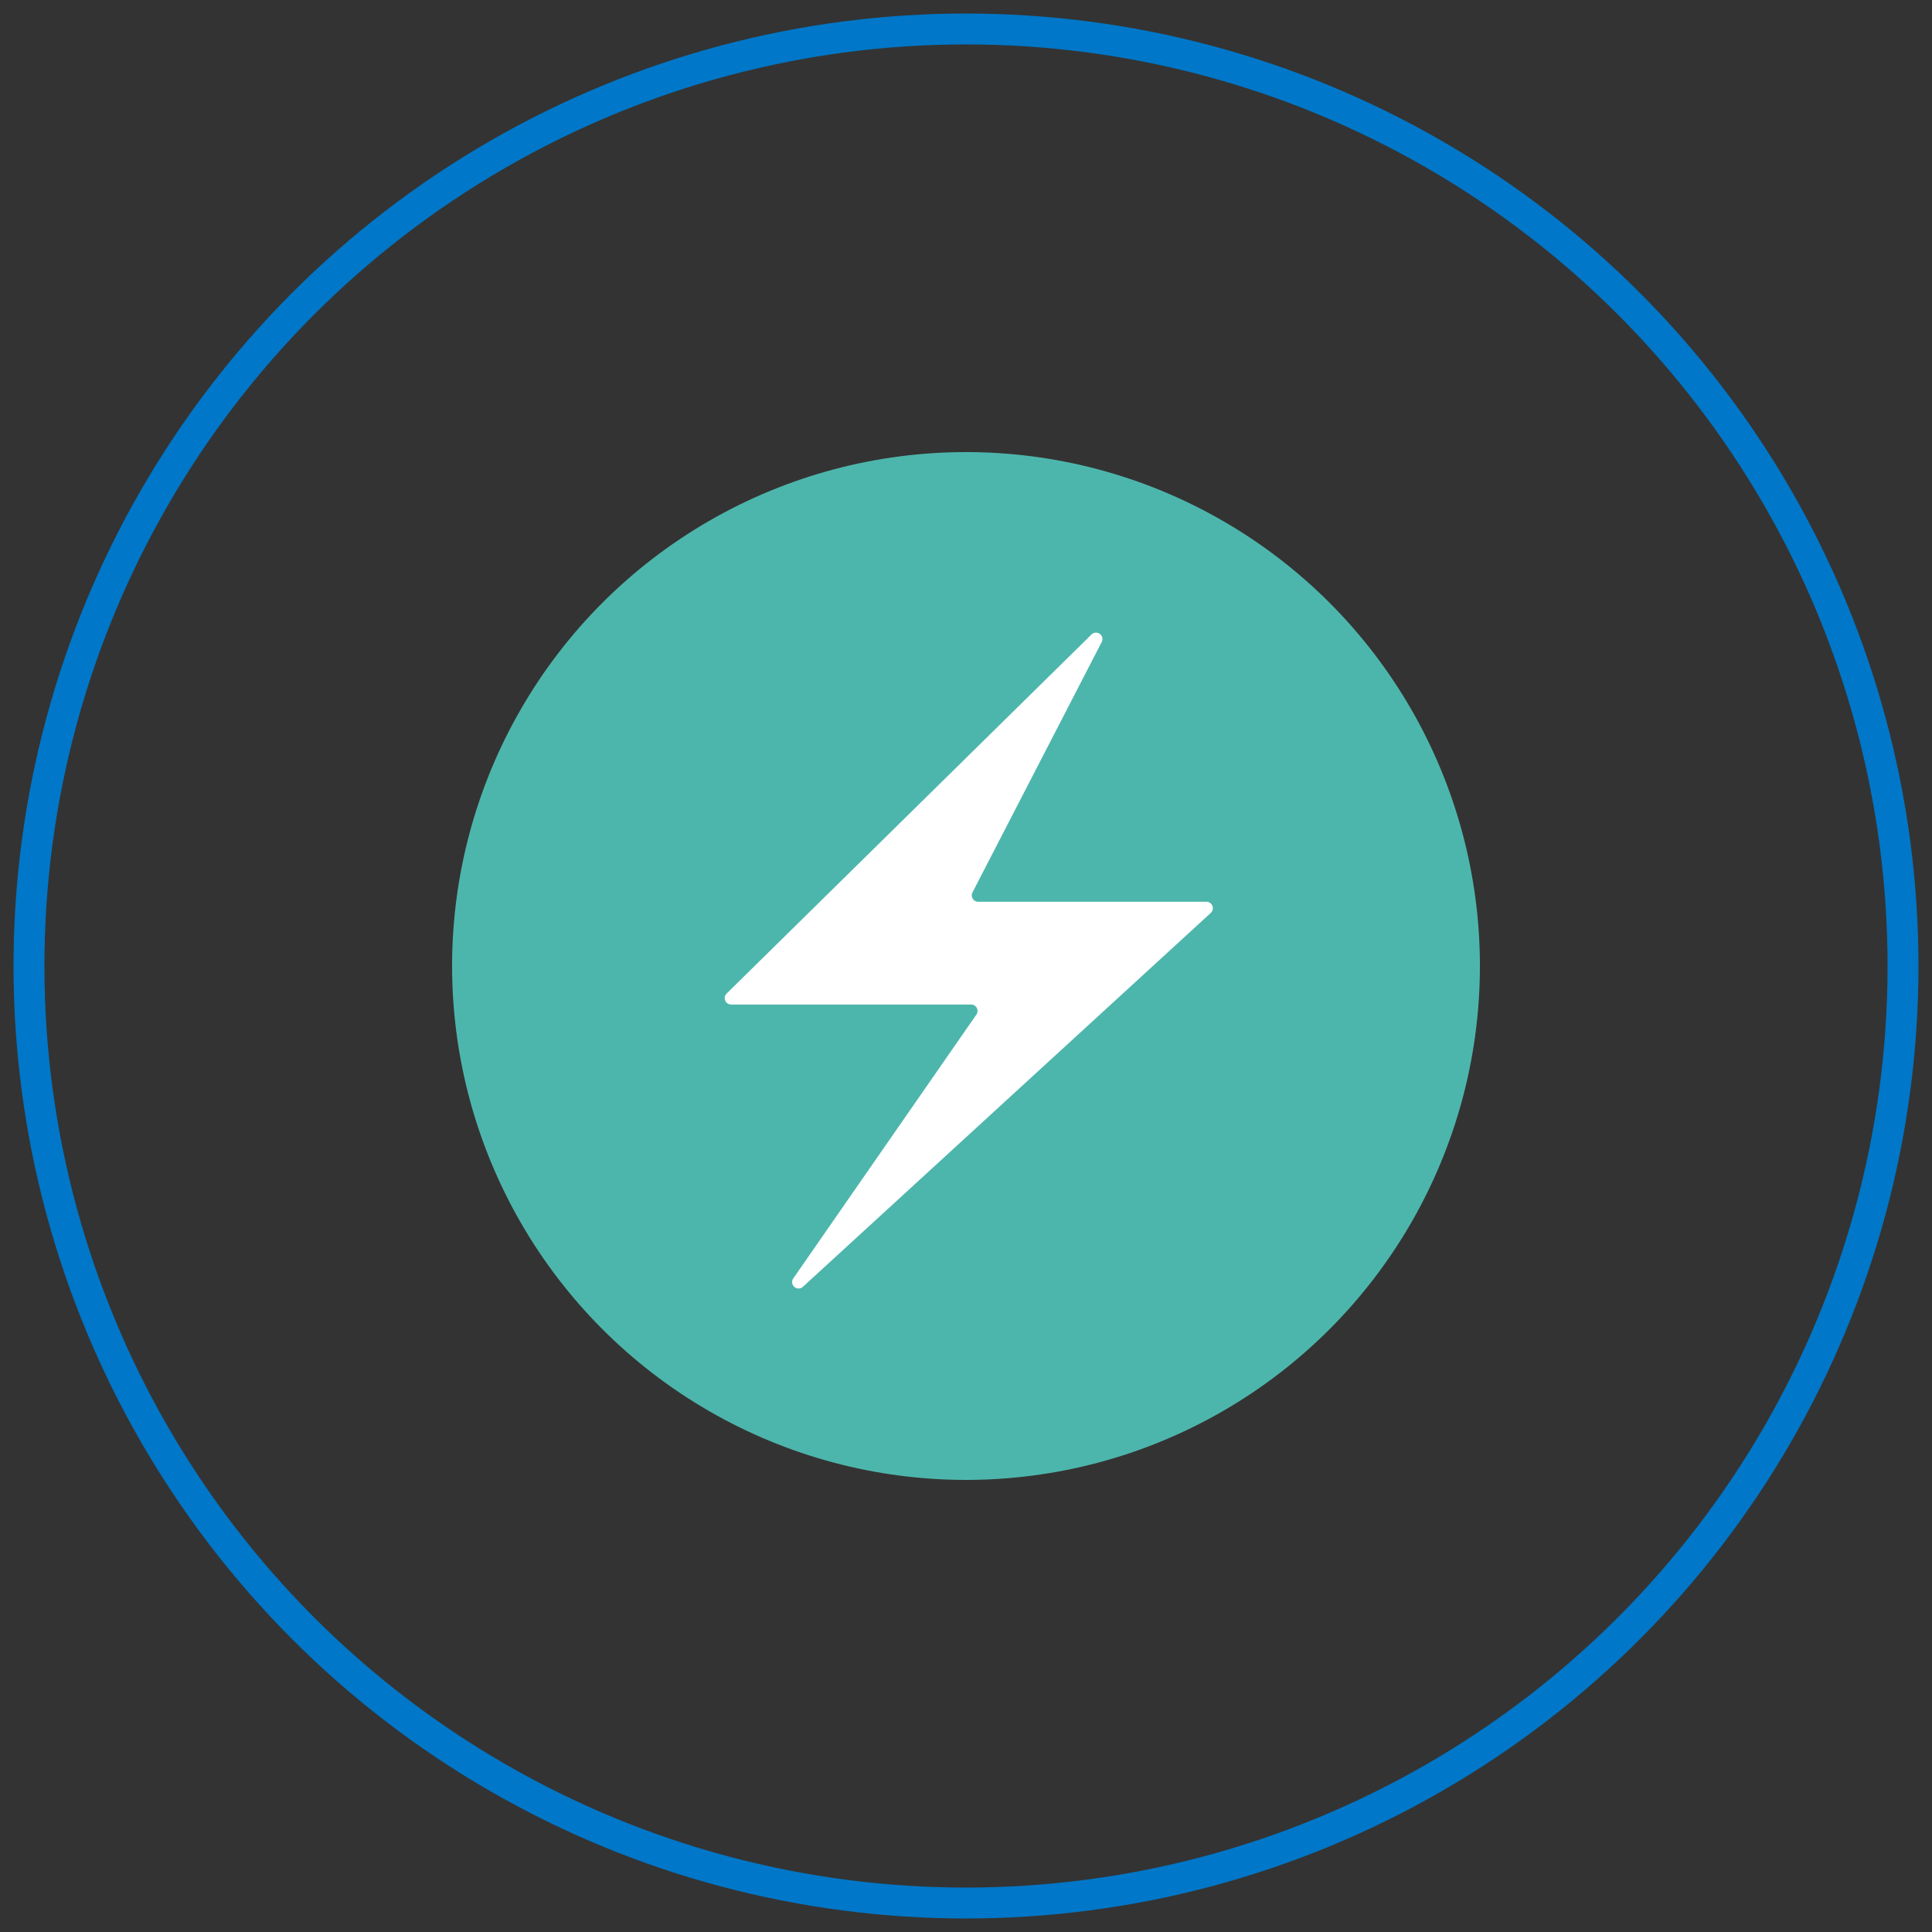
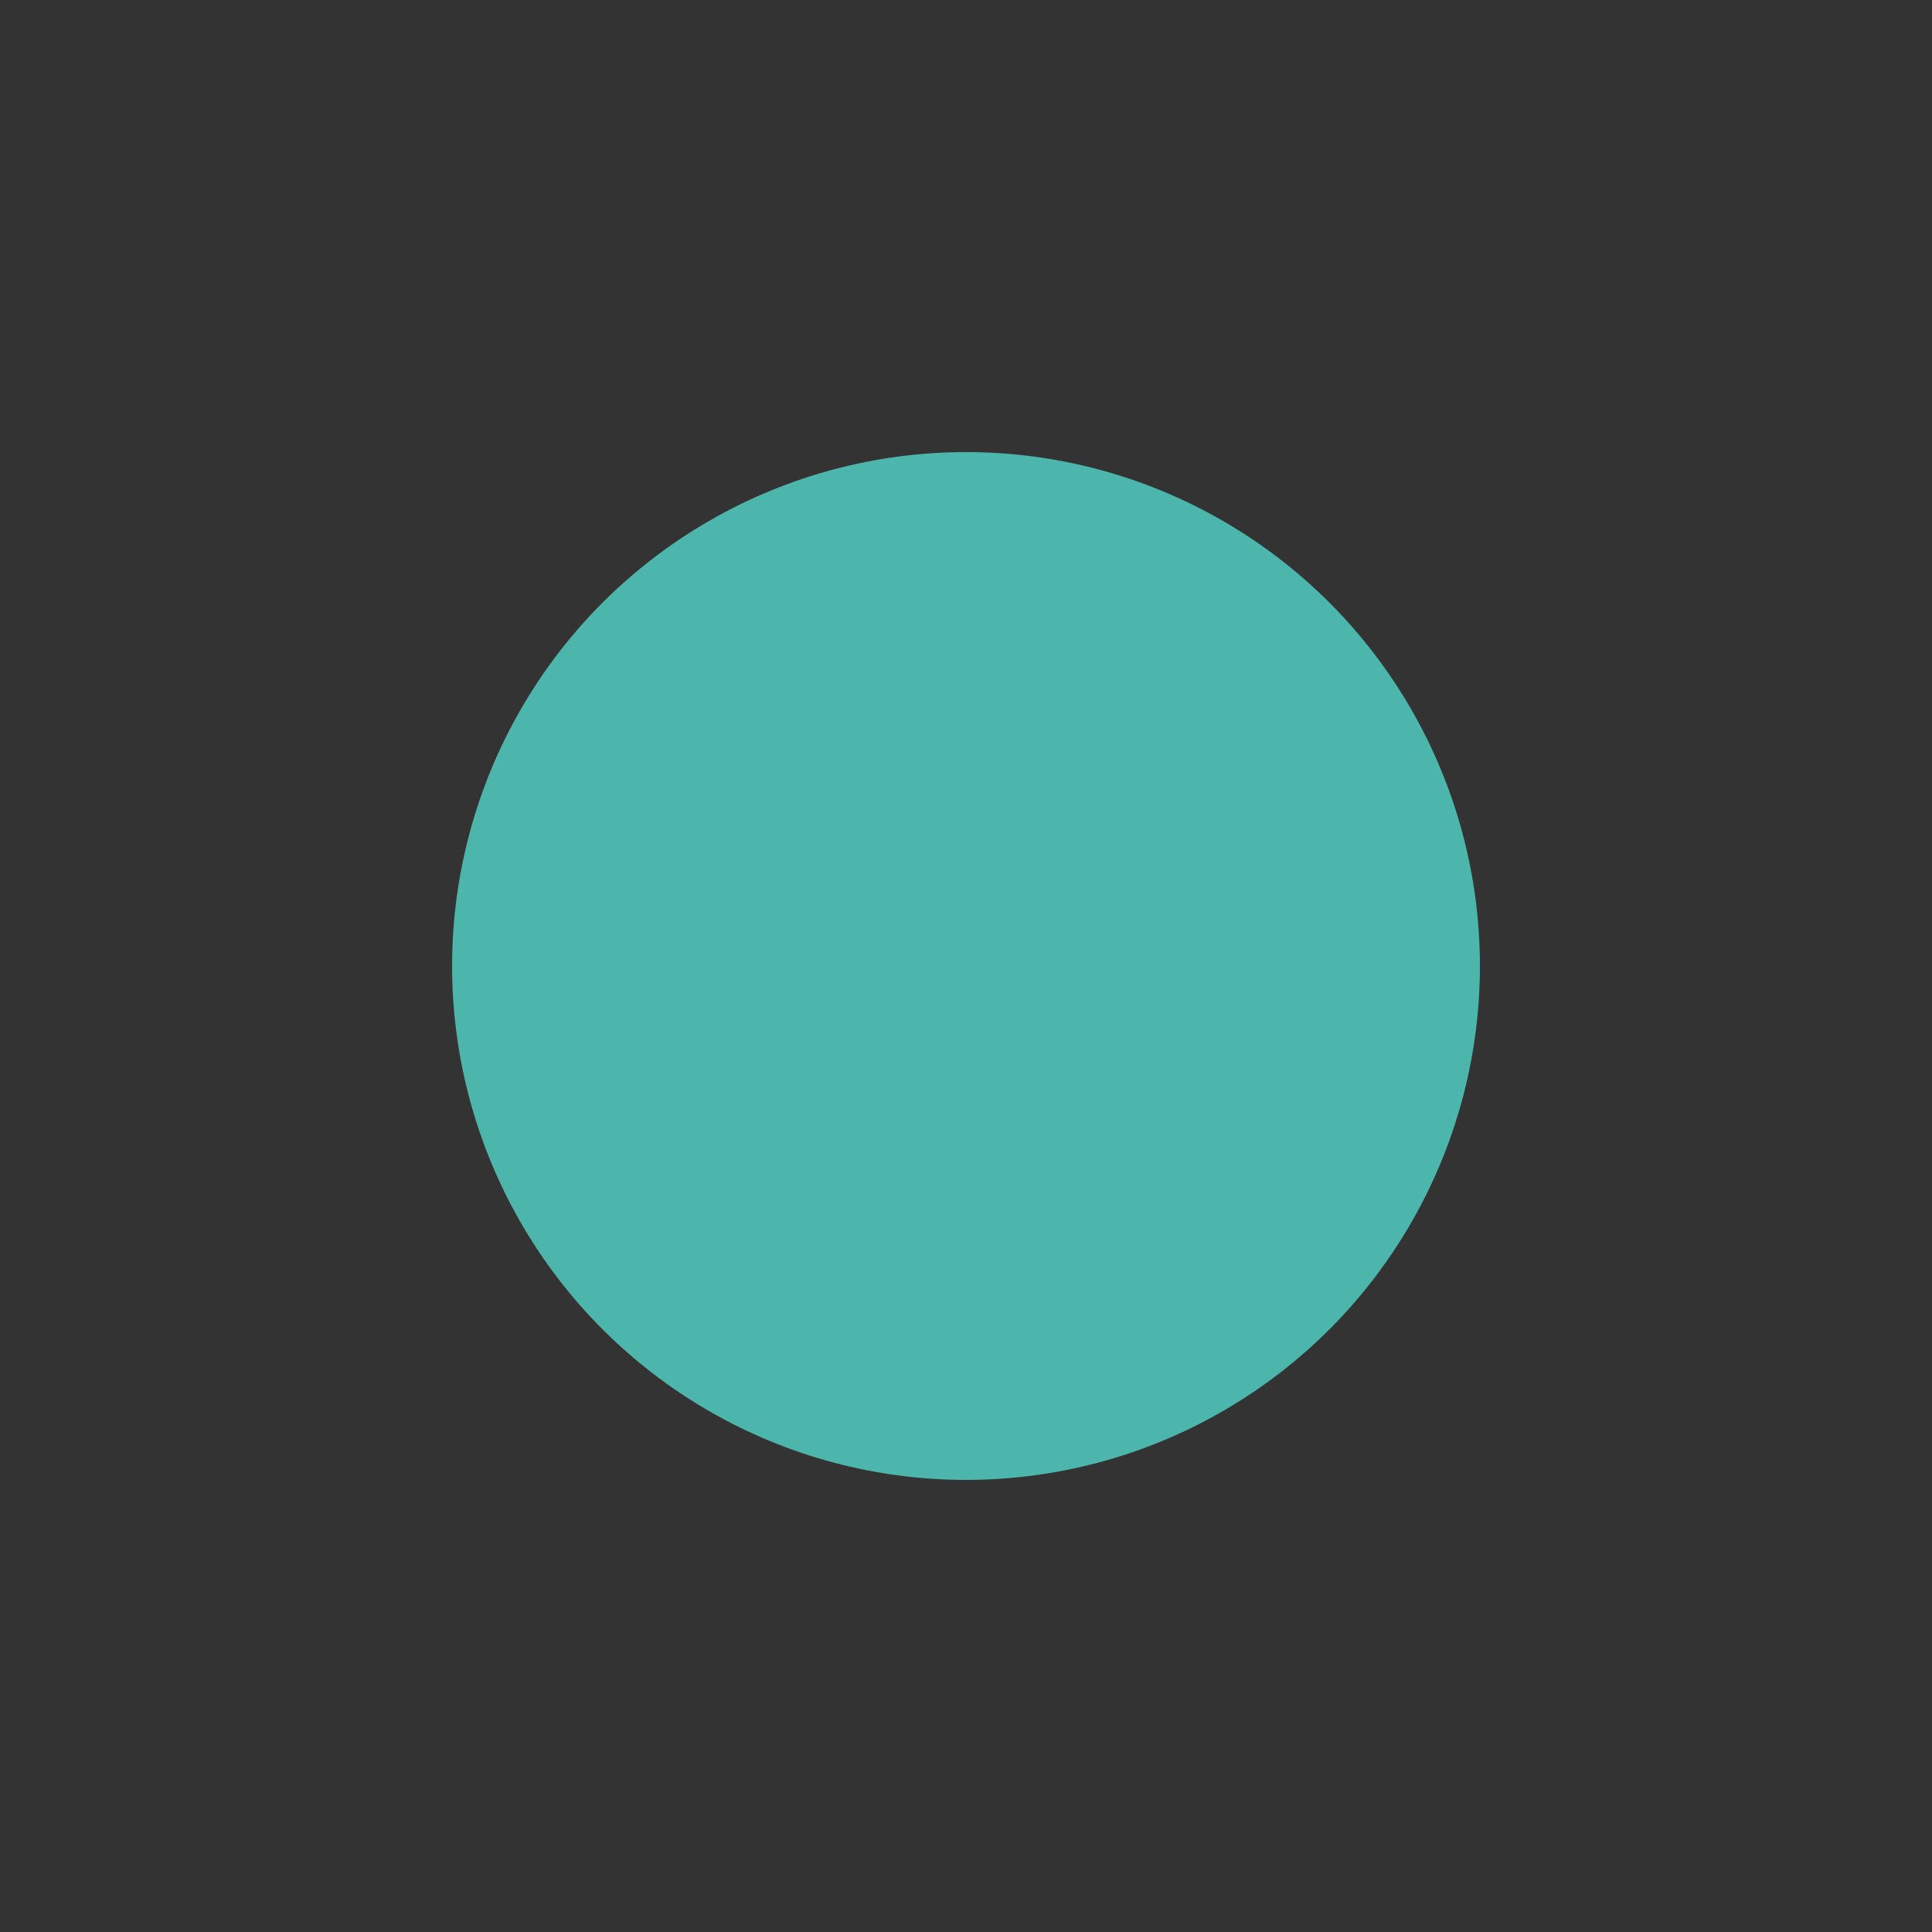
<svg xmlns="http://www.w3.org/2000/svg" id="Layer_1" data-name="Layer 1" width="500" height="500" viewBox="0 0 500 500">
  <rect x="0" y="0" width="500" height="500" fill="#333333" stroke="none" />
  <defs>
    <style>.cls-1{fill:none;stroke:#0077c8;stroke-miterlimit:10;stroke-width:8px;}.cls-2{fill:#4db6ac;}.cls-3{fill:#fff;}</style>
  </defs>
-   <circle class="cls-1" cx="250" cy="250" r="242.5" />
  <circle class="cls-2" cx="250" cy="250" r="133" />
-   <path class="cls-3" d="M312.22,233.38H253.16a1.67,1.67,0,0,1-1.48-2.43l33.45-64.81a1.66,1.66,0,0,0-2.64-1.94l-94.43,92.92a1.66,1.66,0,0,0,1.16,2.85h62.11a1.66,1.66,0,0,1,1.36,2.61l-47.38,68.26a1.66,1.66,0,0,0,2.48,2.18l105.56-96.76A1.66,1.66,0,0,0,312.22,233.38Z" />
</svg>